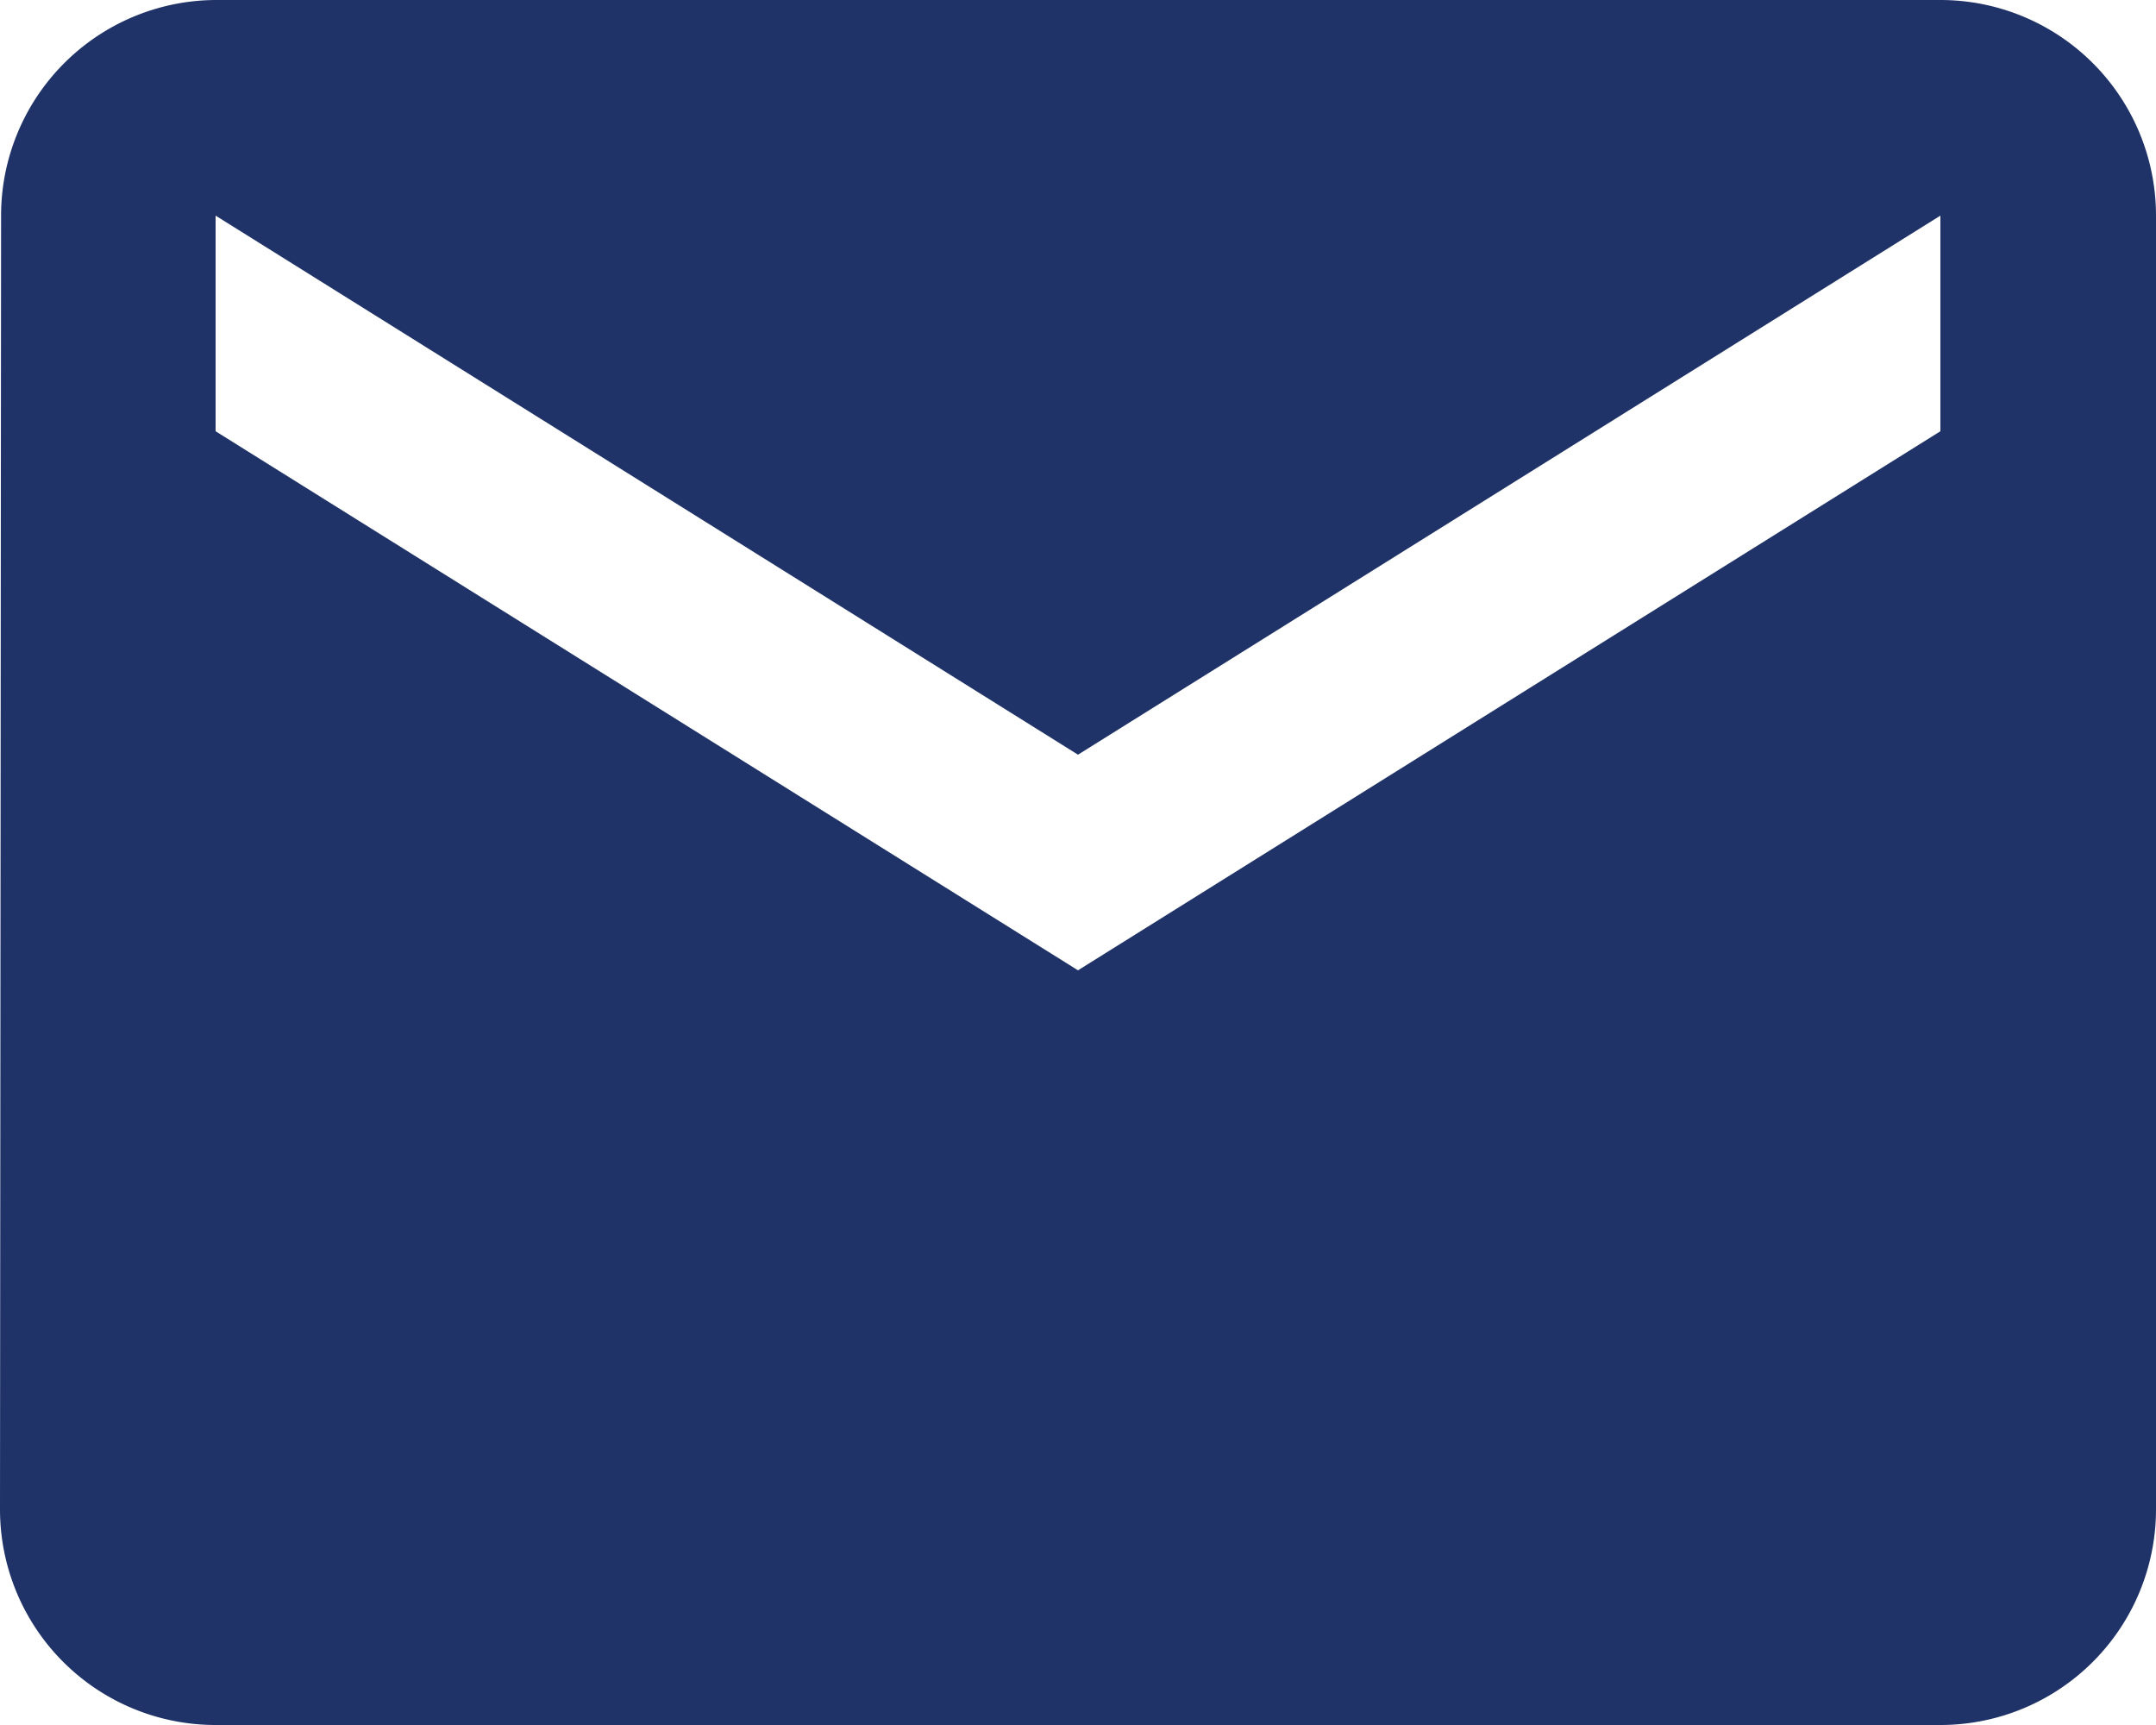
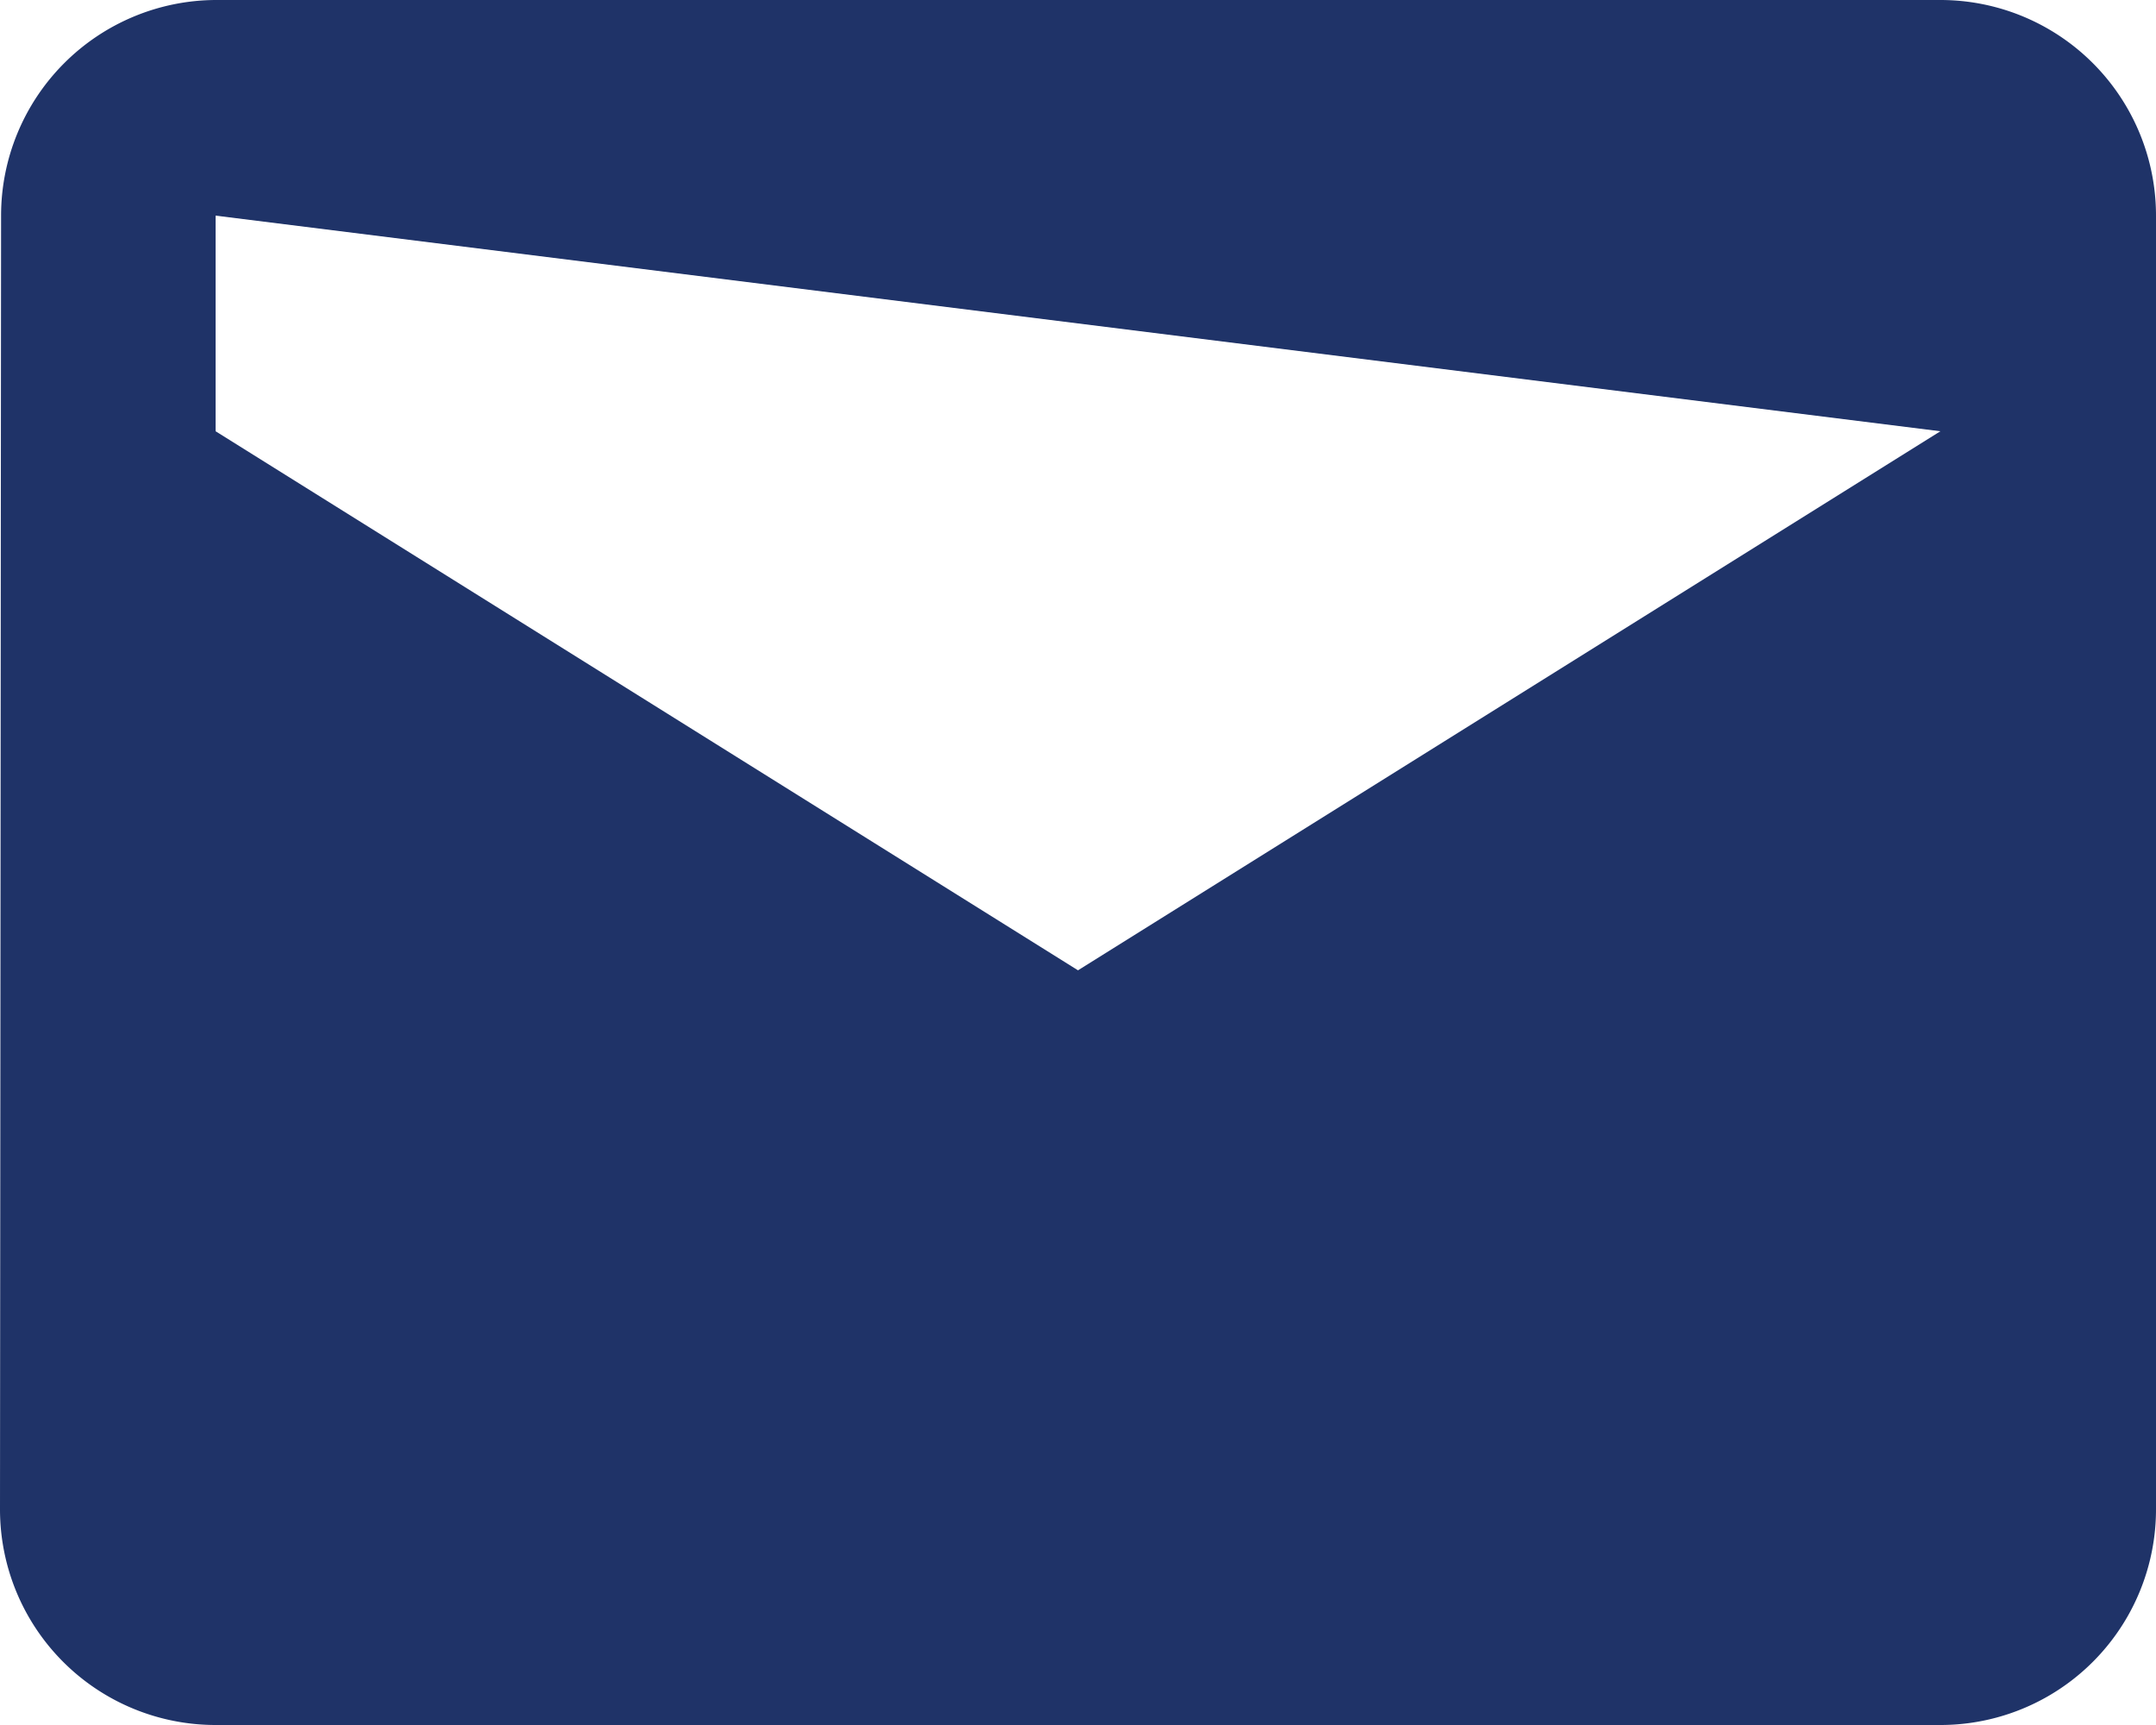
<svg xmlns="http://www.w3.org/2000/svg" width="16" height="12.8" viewBox="0 0 16 12.8">
-   <path id="Icon_material-mail" data-name="Icon material-mail" d="M17.4,6H4.6A1.6,1.6,0,0,0,3.008,7.6L3,17.2a1.6,1.6,0,0,0,1.6,1.6H17.4A1.6,1.6,0,0,0,19,17.2V7.6A1.6,1.6,0,0,0,17.4,6Zm0,3.2-6.4,4-6.4-4V7.6l6.4,4,6.4-4Z" transform="translate(-3 -6)" fill="#1f3368" />
+   <path id="Icon_material-mail" data-name="Icon material-mail" d="M17.4,6H4.6A1.6,1.6,0,0,0,3.008,7.6L3,17.2a1.6,1.6,0,0,0,1.6,1.6H17.4A1.6,1.6,0,0,0,19,17.2V7.6A1.6,1.6,0,0,0,17.4,6Zm0,3.2-6.4,4-6.4-4V7.6Z" transform="translate(-3 -6)" fill="#1f3368" />
</svg>